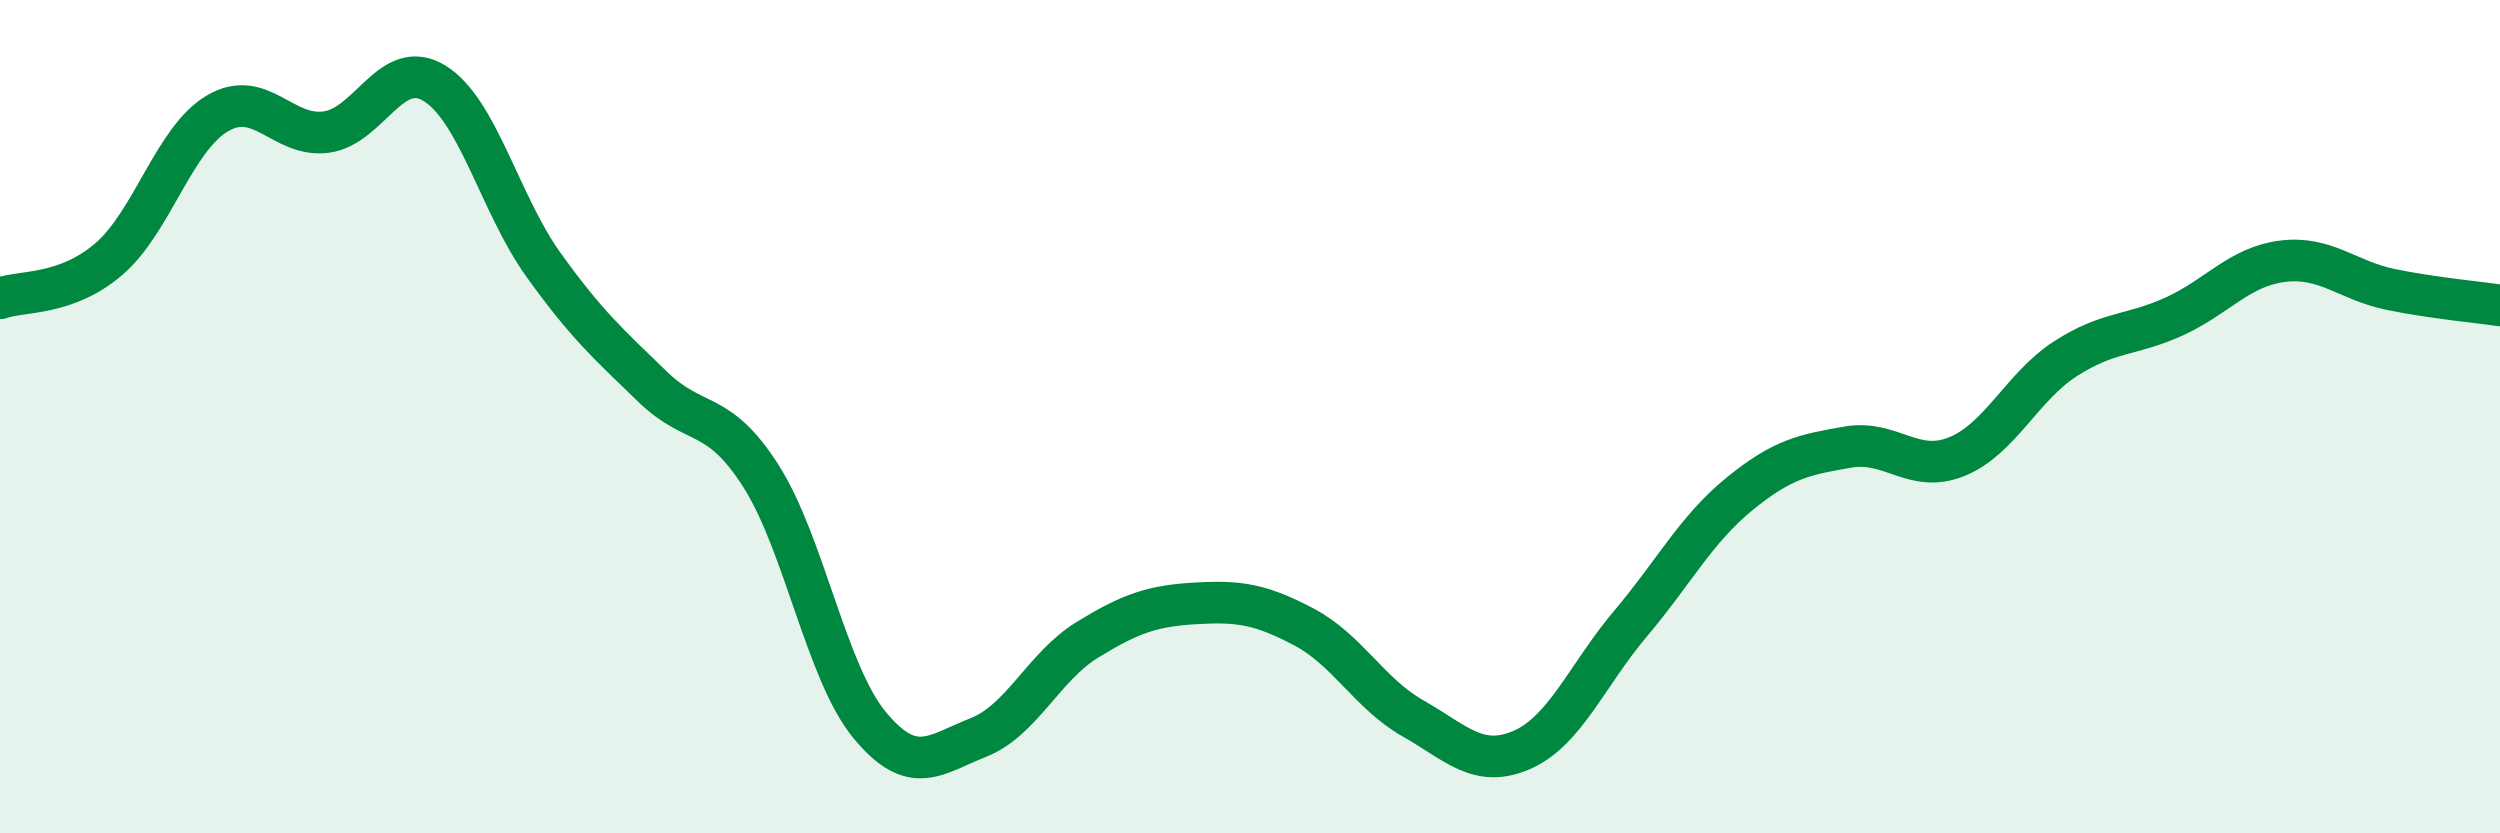
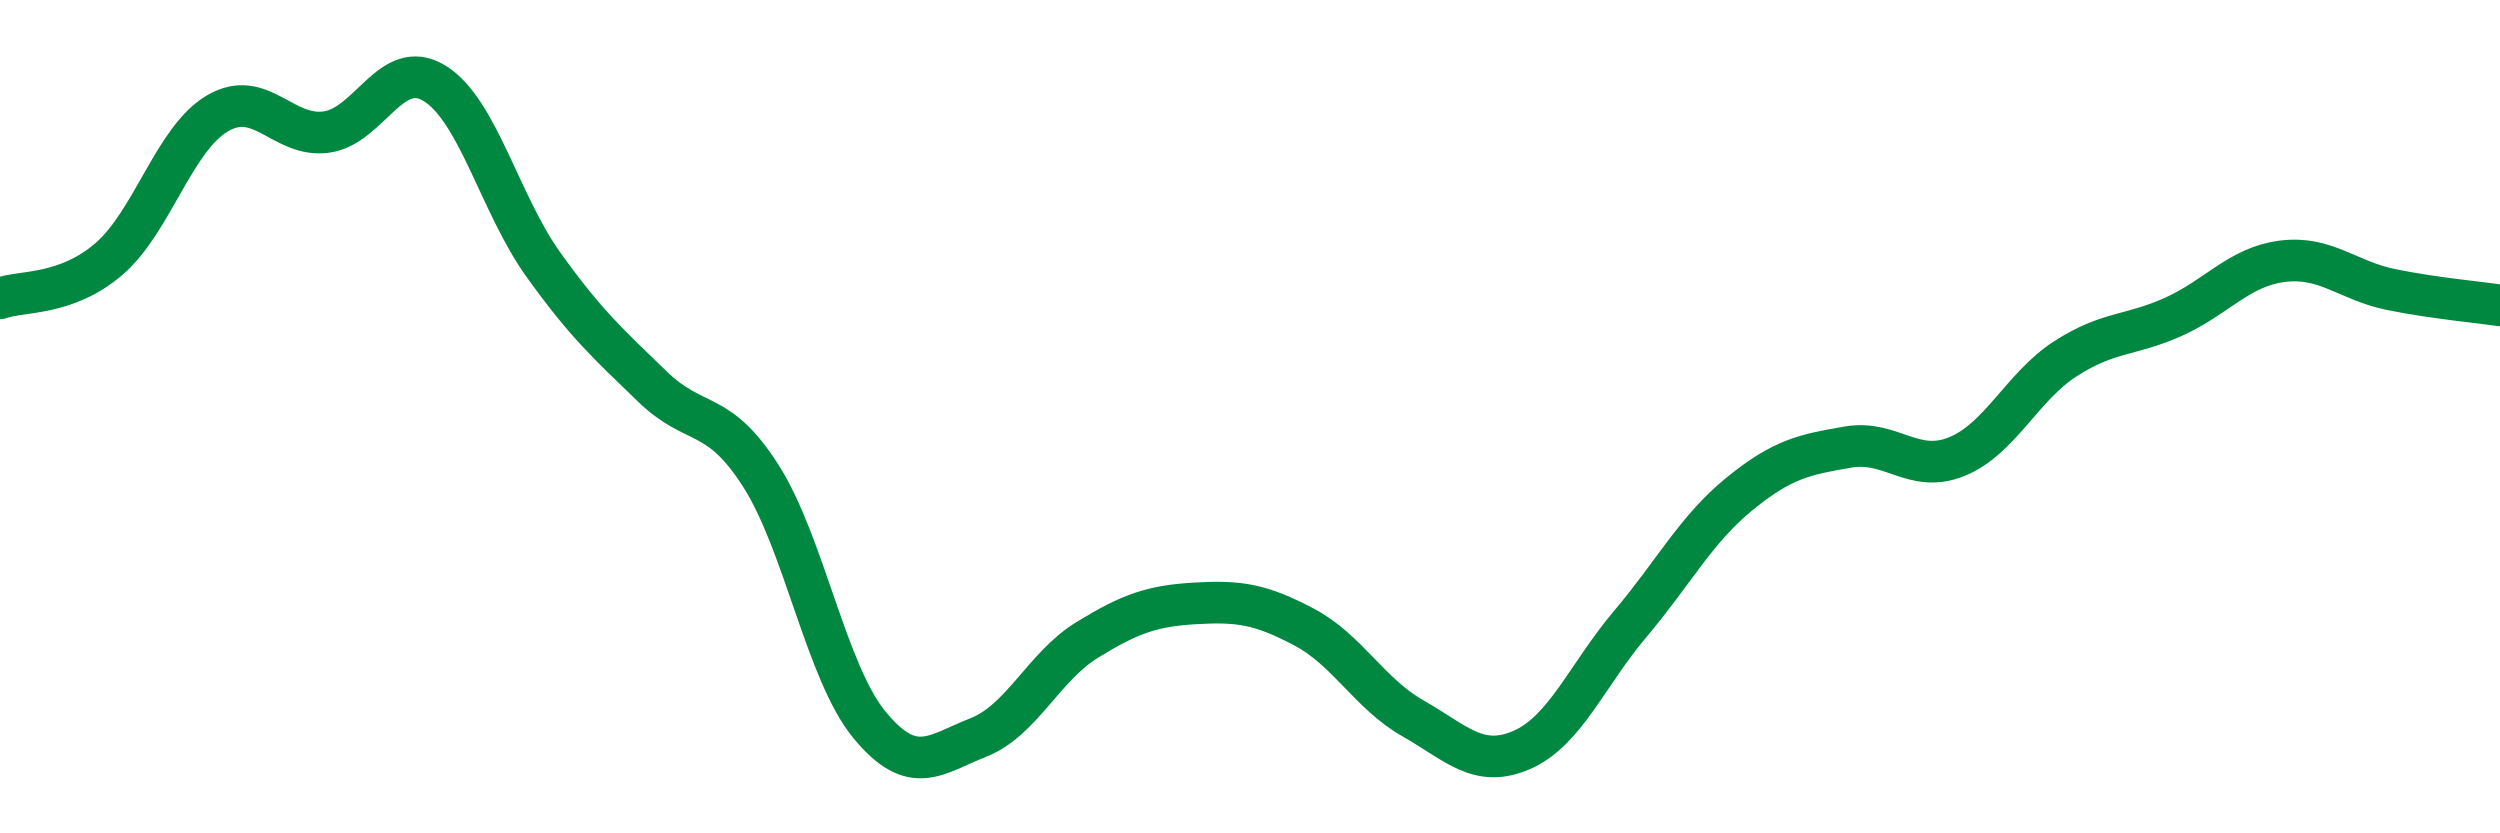
<svg xmlns="http://www.w3.org/2000/svg" width="60" height="20" viewBox="0 0 60 20">
-   <path d="M 0,7.16 C 0.52,6.97 1.57,7.11 2.61,6.22 C 3.65,5.33 4.18,3.33 5.22,2.72 C 6.26,2.11 6.79,3.31 7.83,3.17 C 8.87,3.03 9.39,1.36 10.43,2 C 11.47,2.64 12,4.9 13.04,6.35 C 14.08,7.8 14.61,8.26 15.65,9.27 C 16.69,10.28 17.22,9.79 18.26,11.42 C 19.3,13.05 19.83,16.14 20.87,17.4 C 21.91,18.66 22.44,18.11 23.48,17.7 C 24.52,17.29 25.05,16 26.09,15.36 C 27.13,14.72 27.66,14.54 28.7,14.48 C 29.74,14.42 30.26,14.5 31.3,15.05 C 32.34,15.6 32.87,16.65 33.91,17.24 C 34.95,17.83 35.48,18.45 36.52,18 C 37.56,17.55 38.09,16.2 39.13,14.97 C 40.17,13.74 40.7,12.71 41.74,11.86 C 42.78,11.01 43.31,10.91 44.35,10.73 C 45.39,10.55 45.92,11.38 46.96,10.96 C 48,10.54 48.53,9.28 49.57,8.61 C 50.61,7.94 51.13,8.07 52.17,7.6 C 53.21,7.13 53.74,6.4 54.78,6.27 C 55.82,6.14 56.35,6.74 57.39,6.95 C 58.43,7.16 59.48,7.25 60,7.33L60 20L0 20Z" fill="#008740" opacity="0.1" stroke-linecap="round" stroke-linejoin="round" />
  <path d="M 0,7.16 C 0.52,6.97 1.57,7.11 2.61,6.22 C 3.65,5.33 4.18,3.33 5.22,2.72 C 6.26,2.11 6.79,3.31 7.83,3.17 C 8.87,3.03 9.39,1.36 10.43,2 C 11.47,2.64 12,4.9 13.04,6.35 C 14.08,7.8 14.61,8.26 15.65,9.27 C 16.69,10.28 17.22,9.79 18.26,11.42 C 19.3,13.05 19.83,16.14 20.87,17.4 C 21.91,18.66 22.44,18.11 23.48,17.7 C 24.52,17.29 25.05,16 26.09,15.36 C 27.13,14.72 27.66,14.54 28.7,14.48 C 29.74,14.42 30.26,14.5 31.3,15.05 C 32.34,15.6 32.87,16.65 33.91,17.24 C 34.95,17.83 35.48,18.45 36.52,18 C 37.56,17.55 38.09,16.2 39.13,14.97 C 40.17,13.74 40.7,12.71 41.74,11.86 C 42.78,11.01 43.31,10.91 44.35,10.73 C 45.39,10.55 45.92,11.38 46.96,10.96 C 48,10.54 48.53,9.28 49.57,8.61 C 50.61,7.94 51.13,8.07 52.17,7.6 C 53.21,7.13 53.74,6.4 54.78,6.27 C 55.82,6.14 56.35,6.74 57.39,6.95 C 58.43,7.16 59.48,7.25 60,7.33" stroke="#008740" stroke-width="1" fill="none" stroke-linecap="round" stroke-linejoin="round" />
</svg>